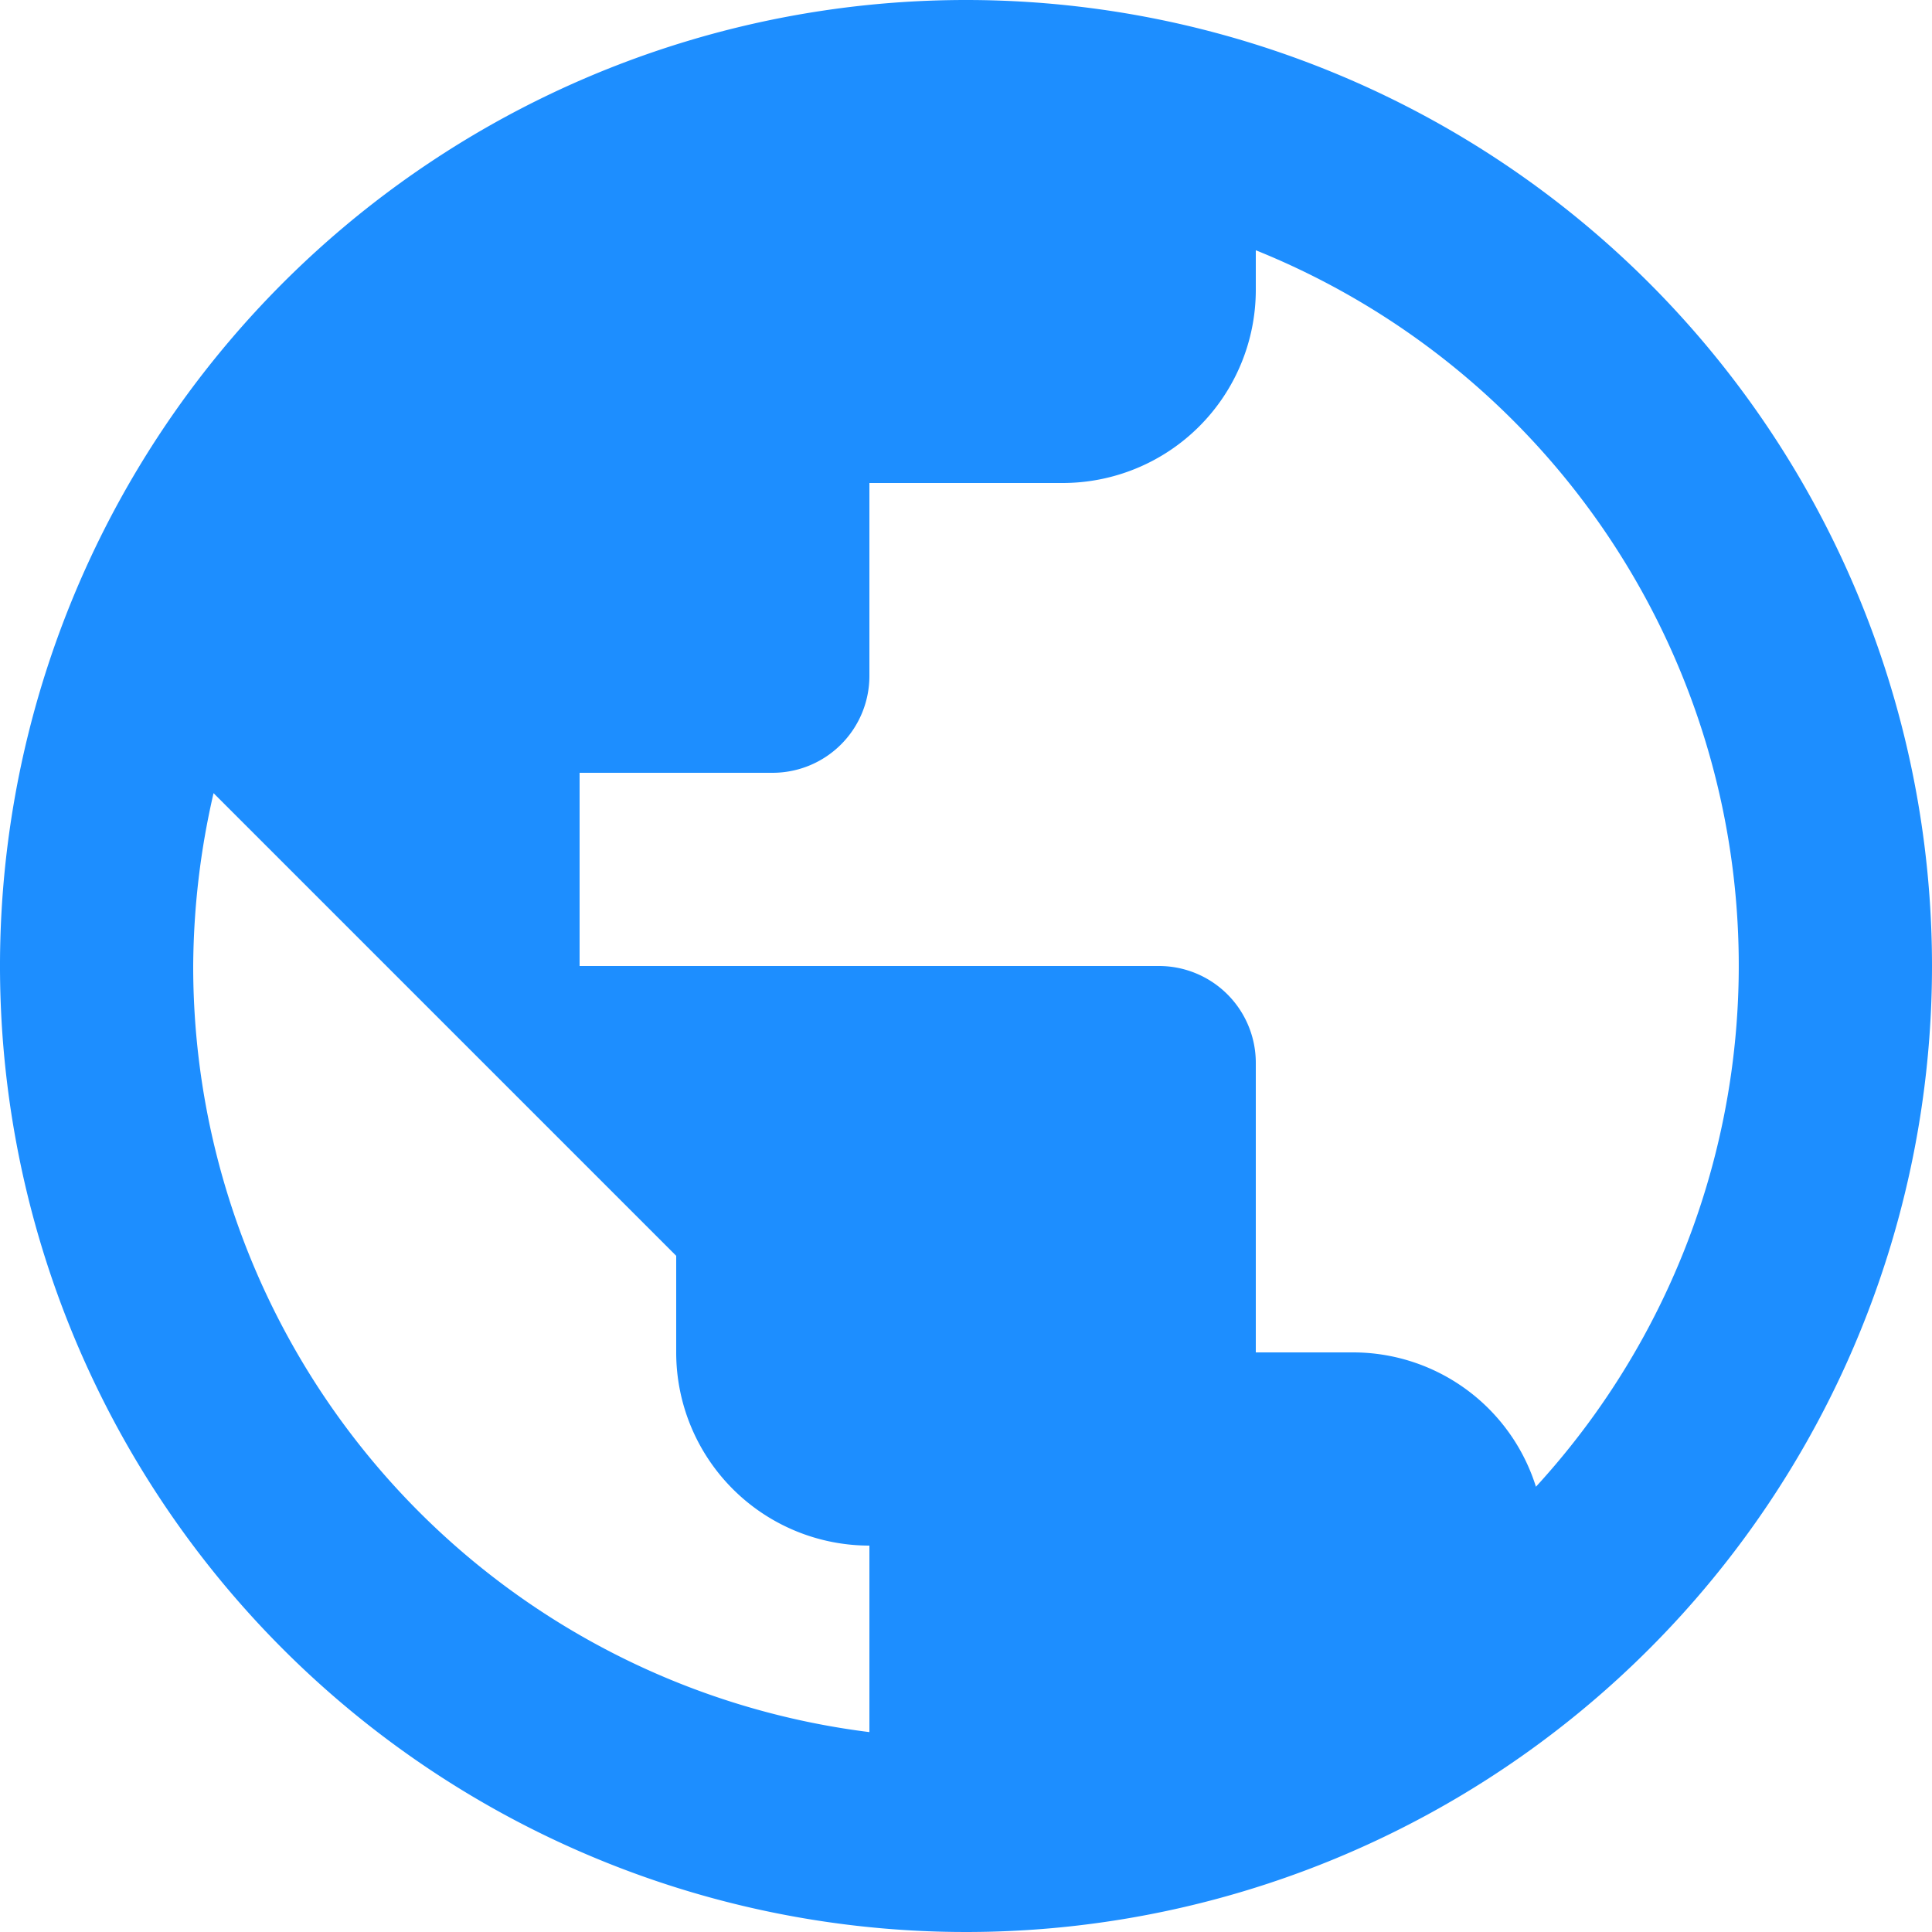
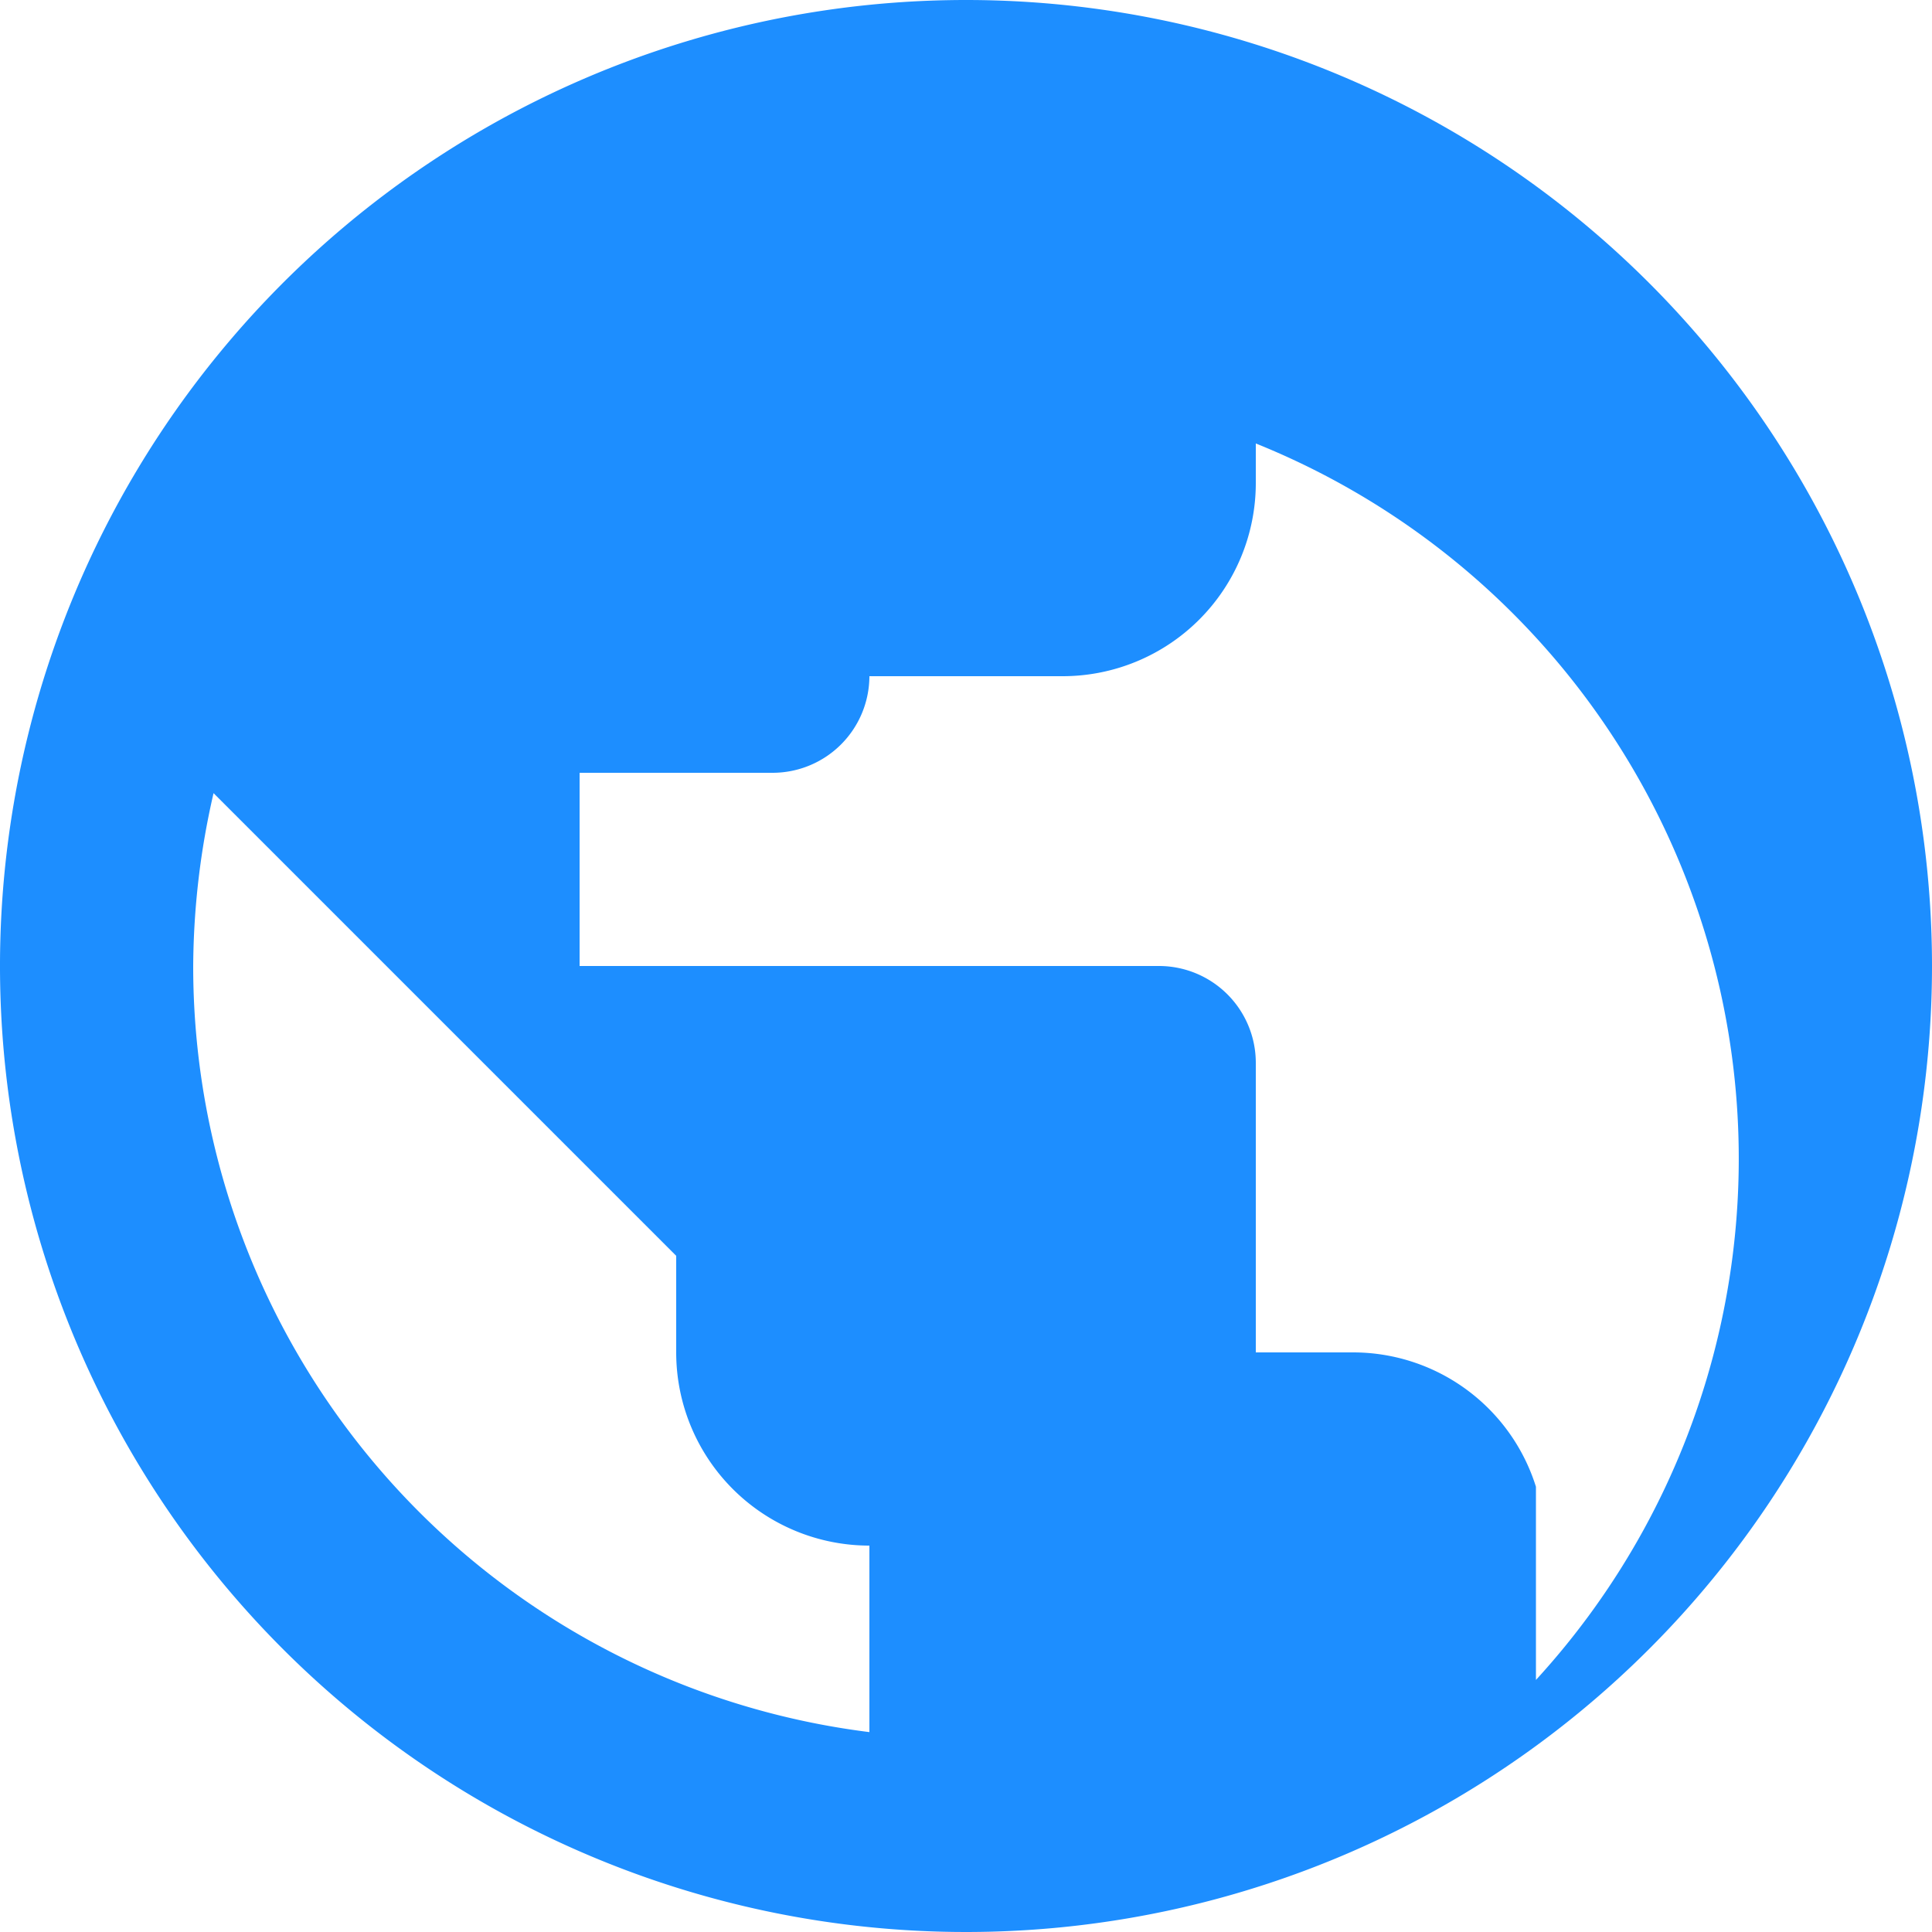
<svg xmlns="http://www.w3.org/2000/svg" height="15" viewBox="0 0 15 15" width="15">
-   <path d="m9.5 2a7.5 7.5 0 1 0 7.5 7.5 7.5 7.5 0 0 0 -7.5-7.5zm-.75 13.448a5.991 5.991 0 0 1 -5.25-5.948 6.088 6.088 0 0 1 .158-1.342l3.592 3.592v.75a1.5 1.5 0 0 0 1.5 1.5zm5.175-1.905a1.488 1.488 0 0 0 -1.425-1.043h-.75v-2.25a.752.752 0 0 0 -.75-.75h-4.5v-1.5h1.5a.752.752 0 0 0 .75-.75v-1.5h1.5a1.5 1.5 0 0 0 1.5-1.5v-.307a5.987 5.987 0 0 1 2.175 9.6z" fill="#1d8eff" transform="translate(-2 -2)" />
+   <path d="m9.5 2a7.5 7.5 0 1 0 7.5 7.5 7.5 7.5 0 0 0 -7.5-7.5zm-.75 13.448a5.991 5.991 0 0 1 -5.25-5.948 6.088 6.088 0 0 1 .158-1.342l3.592 3.592v.75a1.5 1.5 0 0 0 1.5 1.5zm5.175-1.905a1.488 1.488 0 0 0 -1.425-1.043h-.75v-2.25a.752.752 0 0 0 -.75-.75h-4.5v-1.5h1.5a.752.752 0 0 0 .75-.75h1.5a1.5 1.5 0 0 0 1.5-1.5v-.307a5.987 5.987 0 0 1 2.175 9.6z" fill="#1d8eff" transform="translate(-2 -2)" />
</svg>